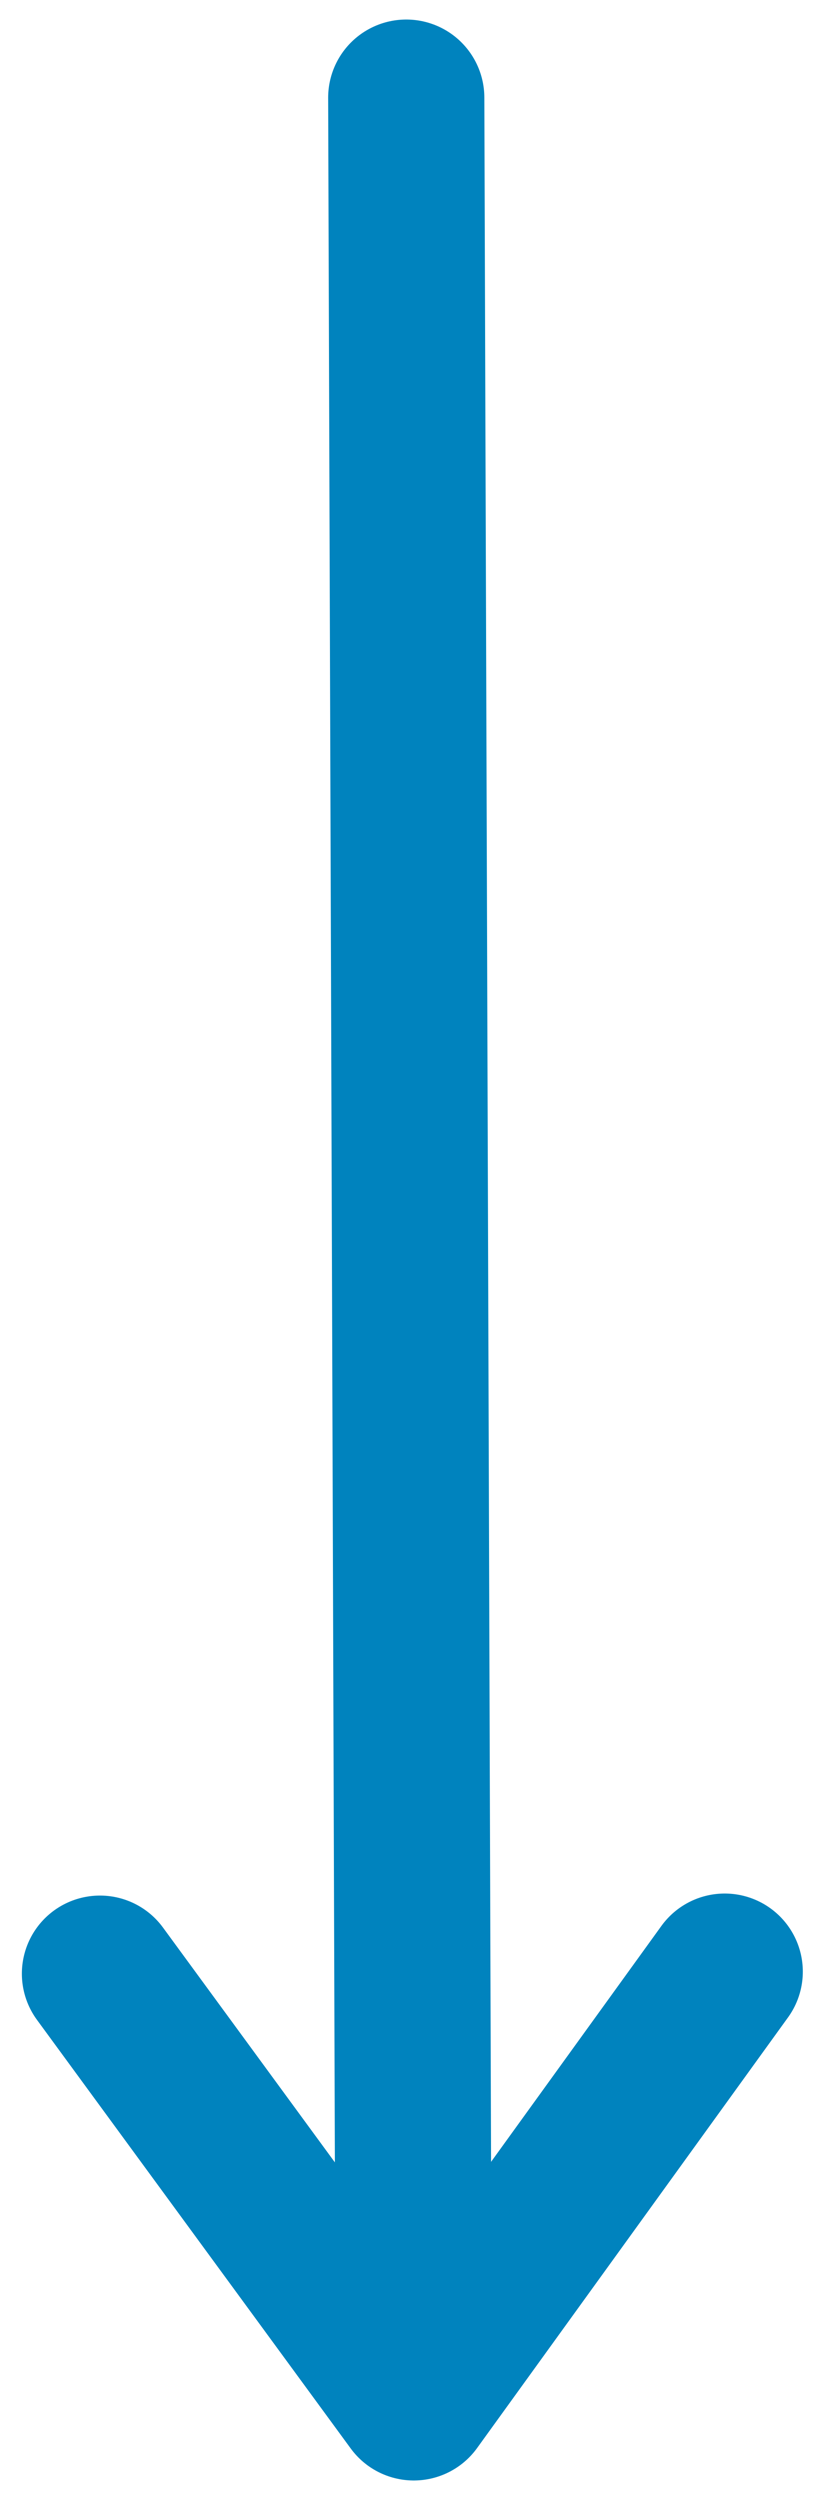
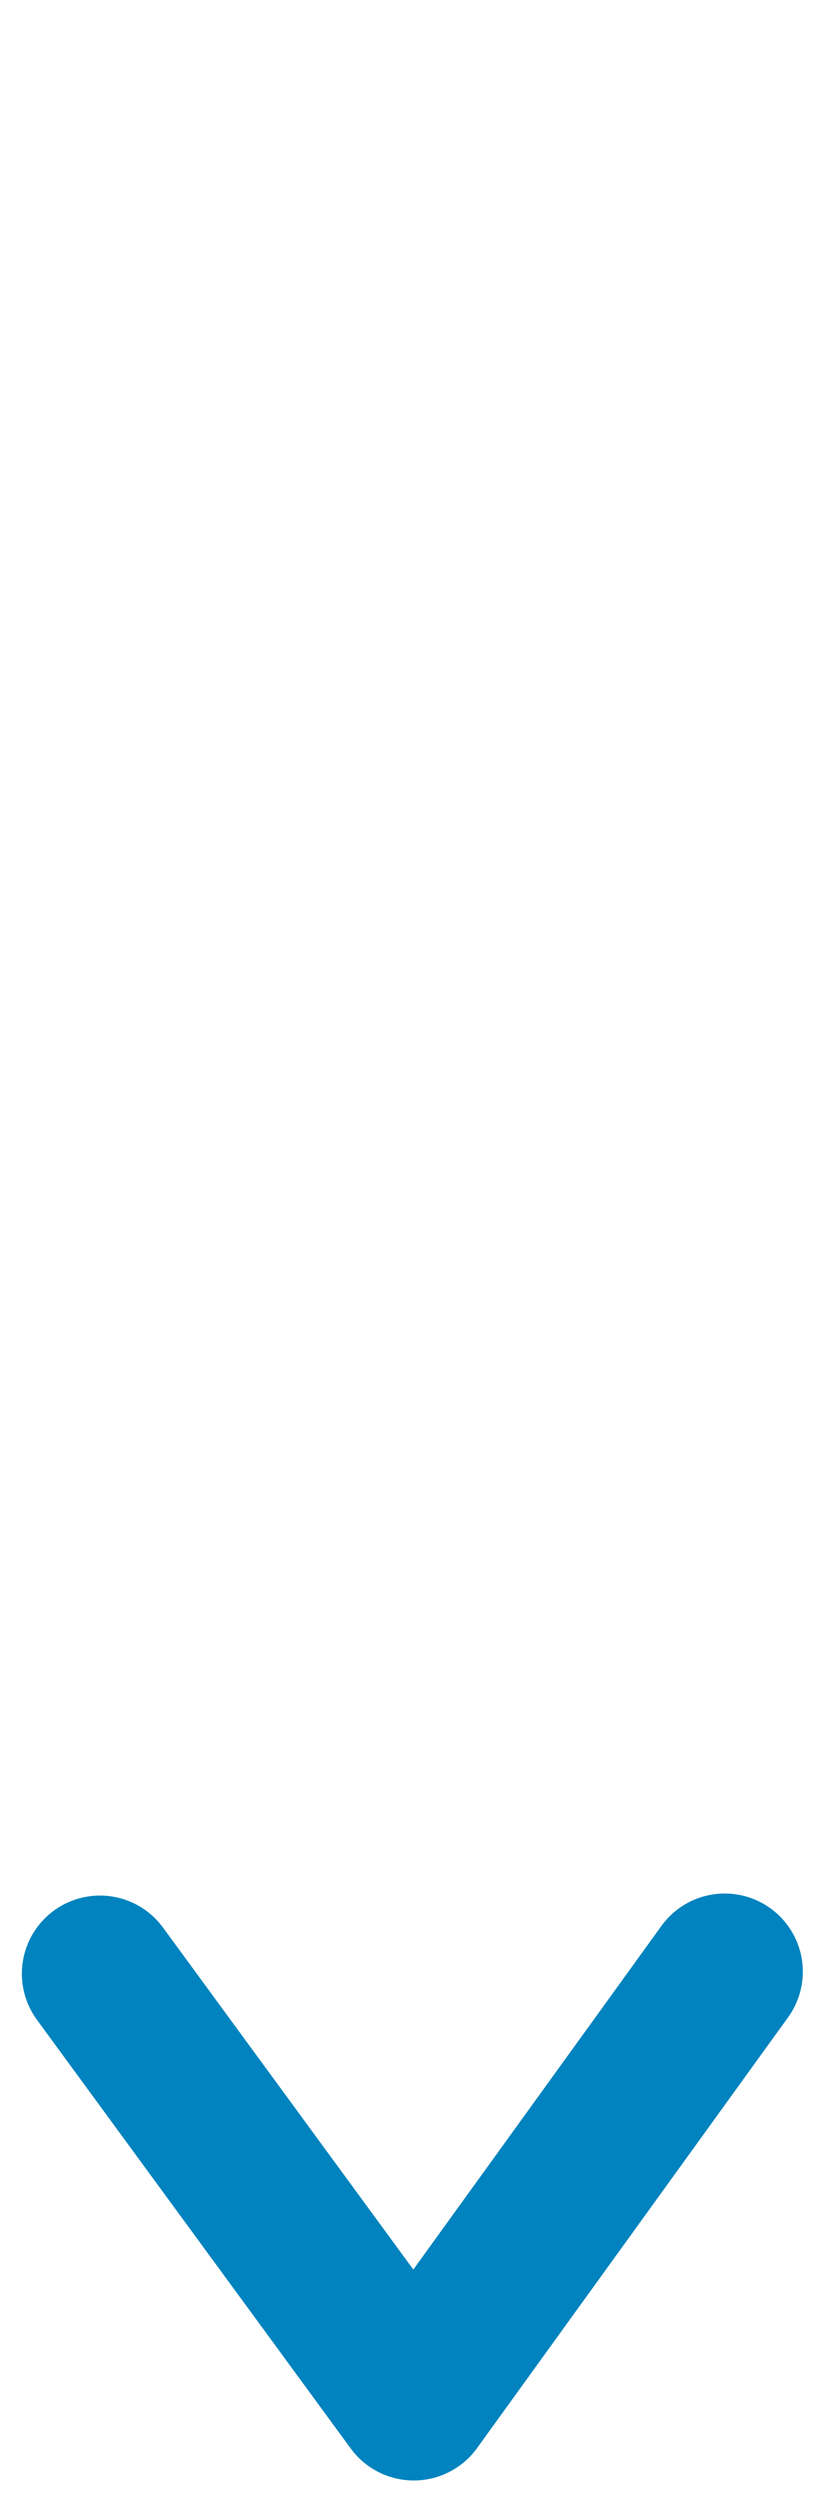
<svg xmlns="http://www.w3.org/2000/svg" width="21" height="64" viewBox="0 0 21 64" fill="none">
  <path d="M18.56 50.474L10.596 61.5L2.56 50.526" stroke="#0083BE" stroke-width="4" stroke-linecap="round" stroke-linejoin="round" />
-   <path d="M10.404 2.5L10.583 57.5" stroke="#0083BE" stroke-width="4" stroke-linecap="round" stroke-linejoin="round" />
</svg>